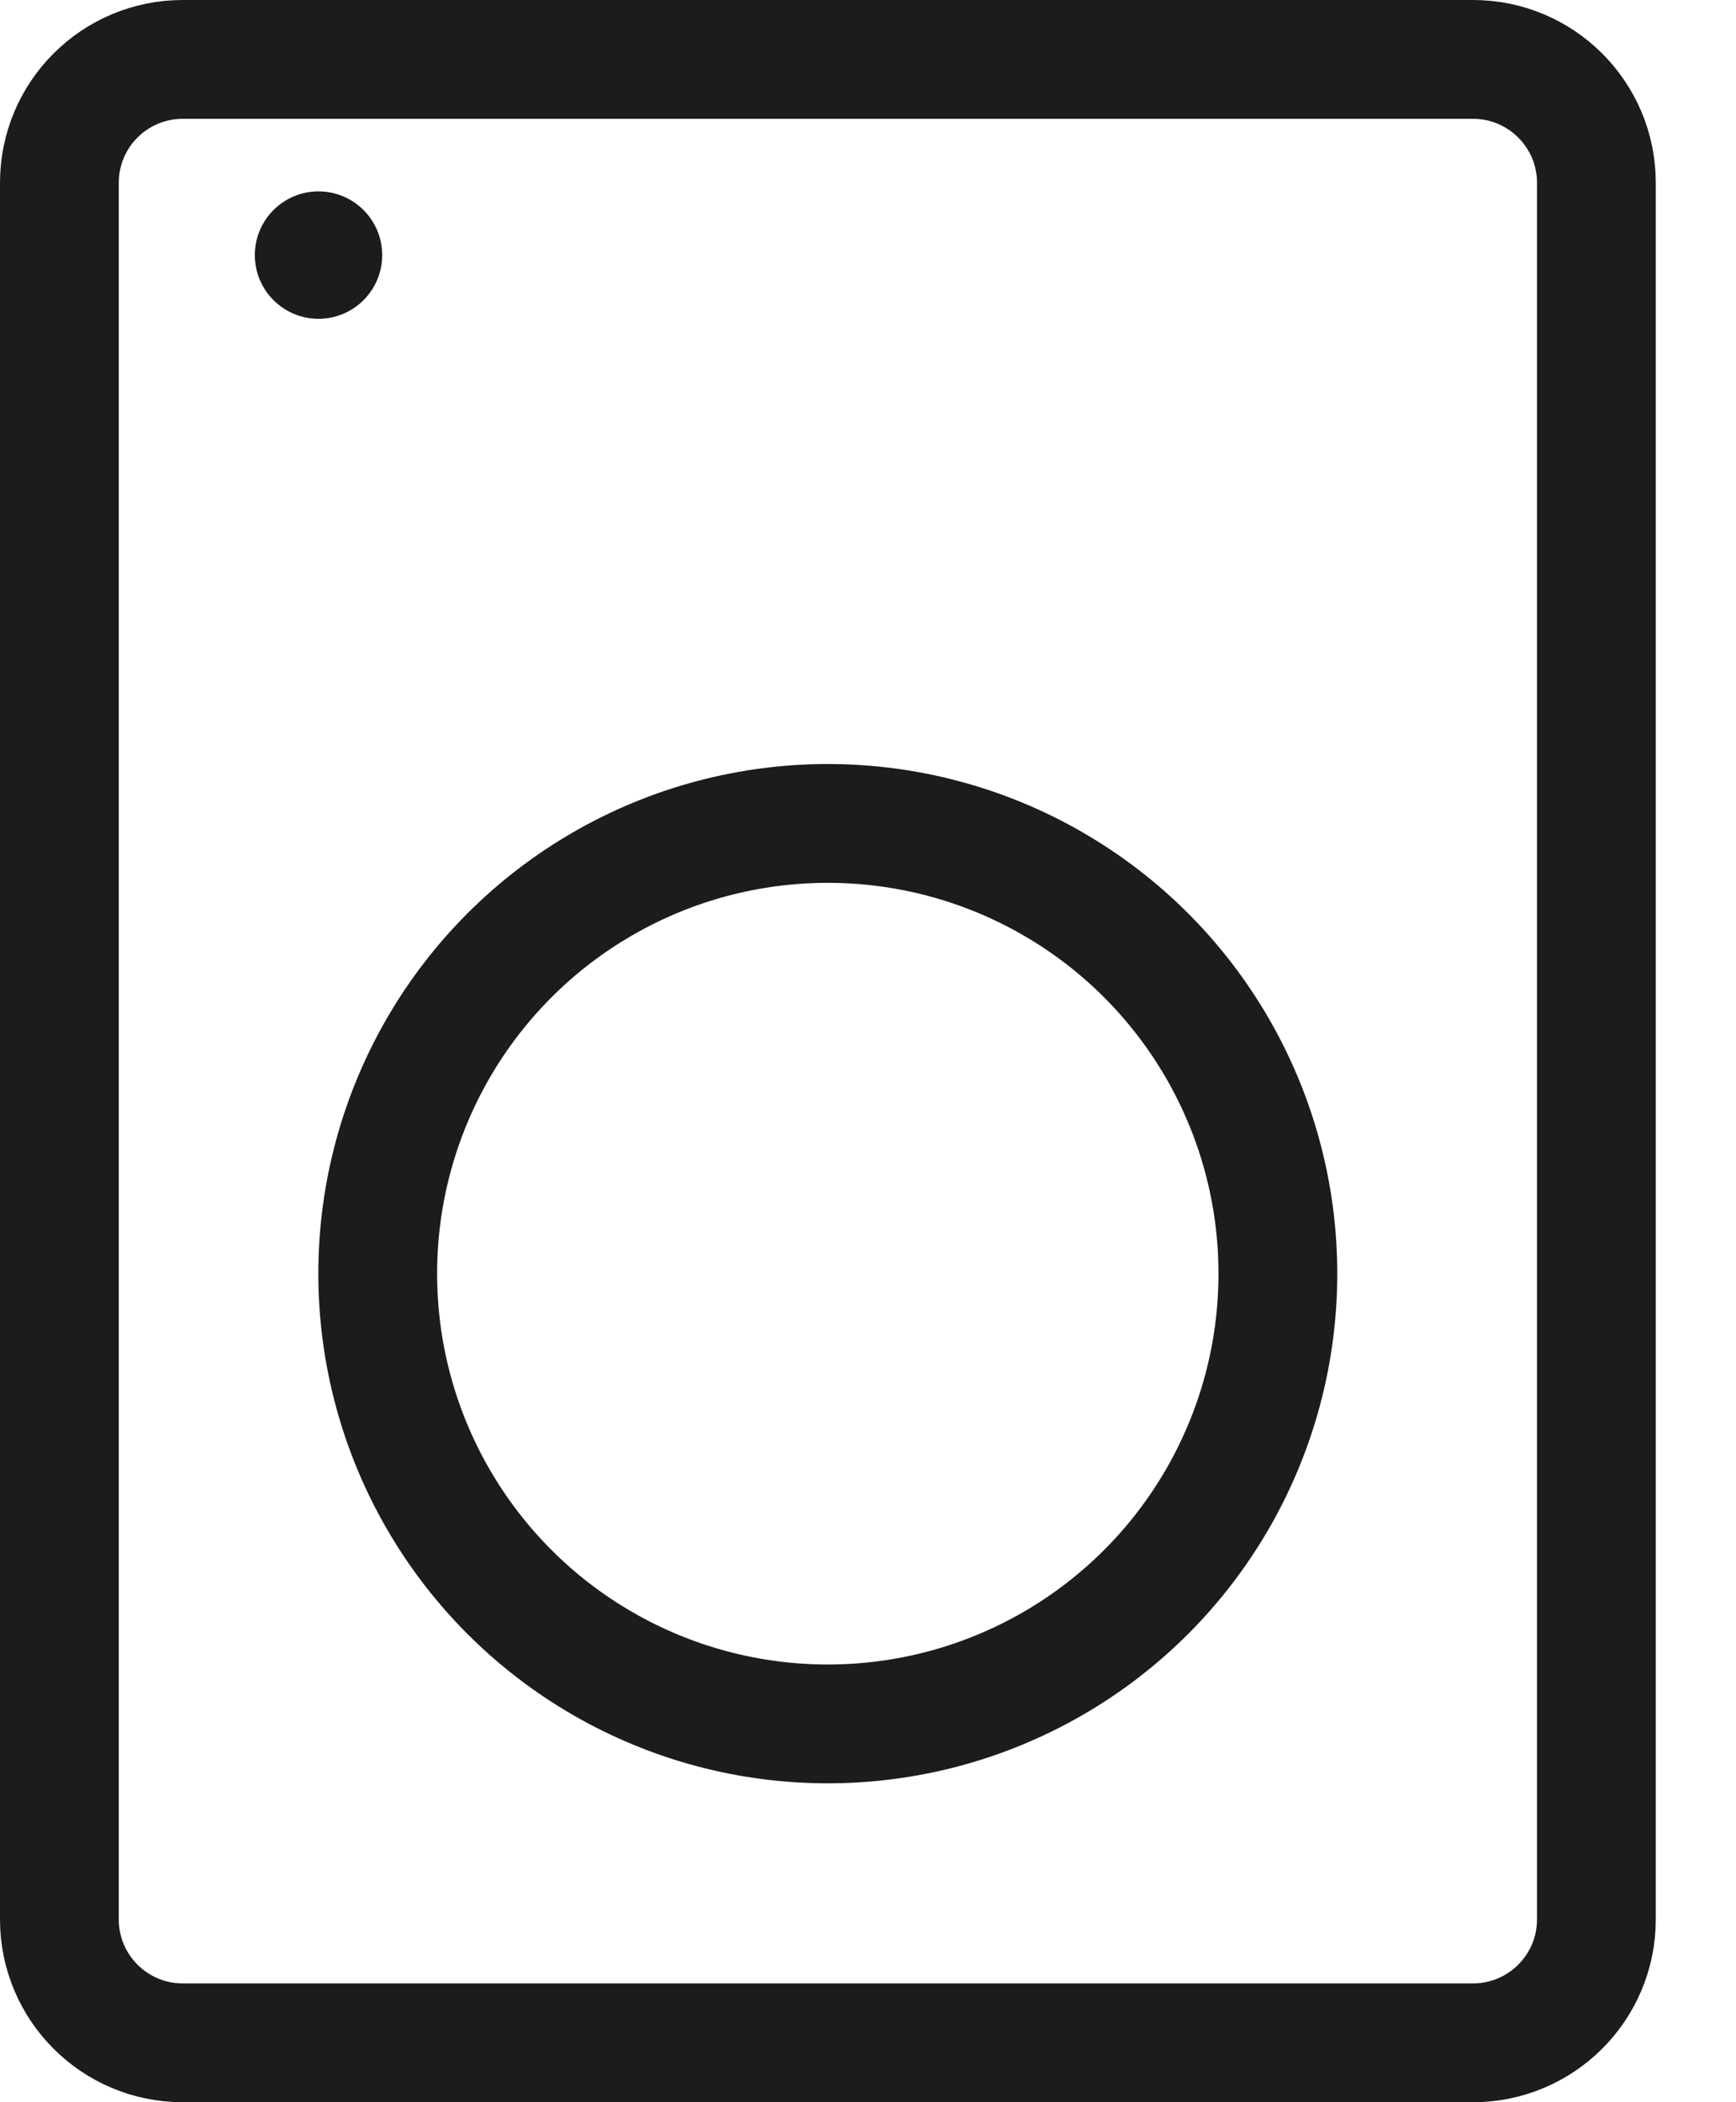
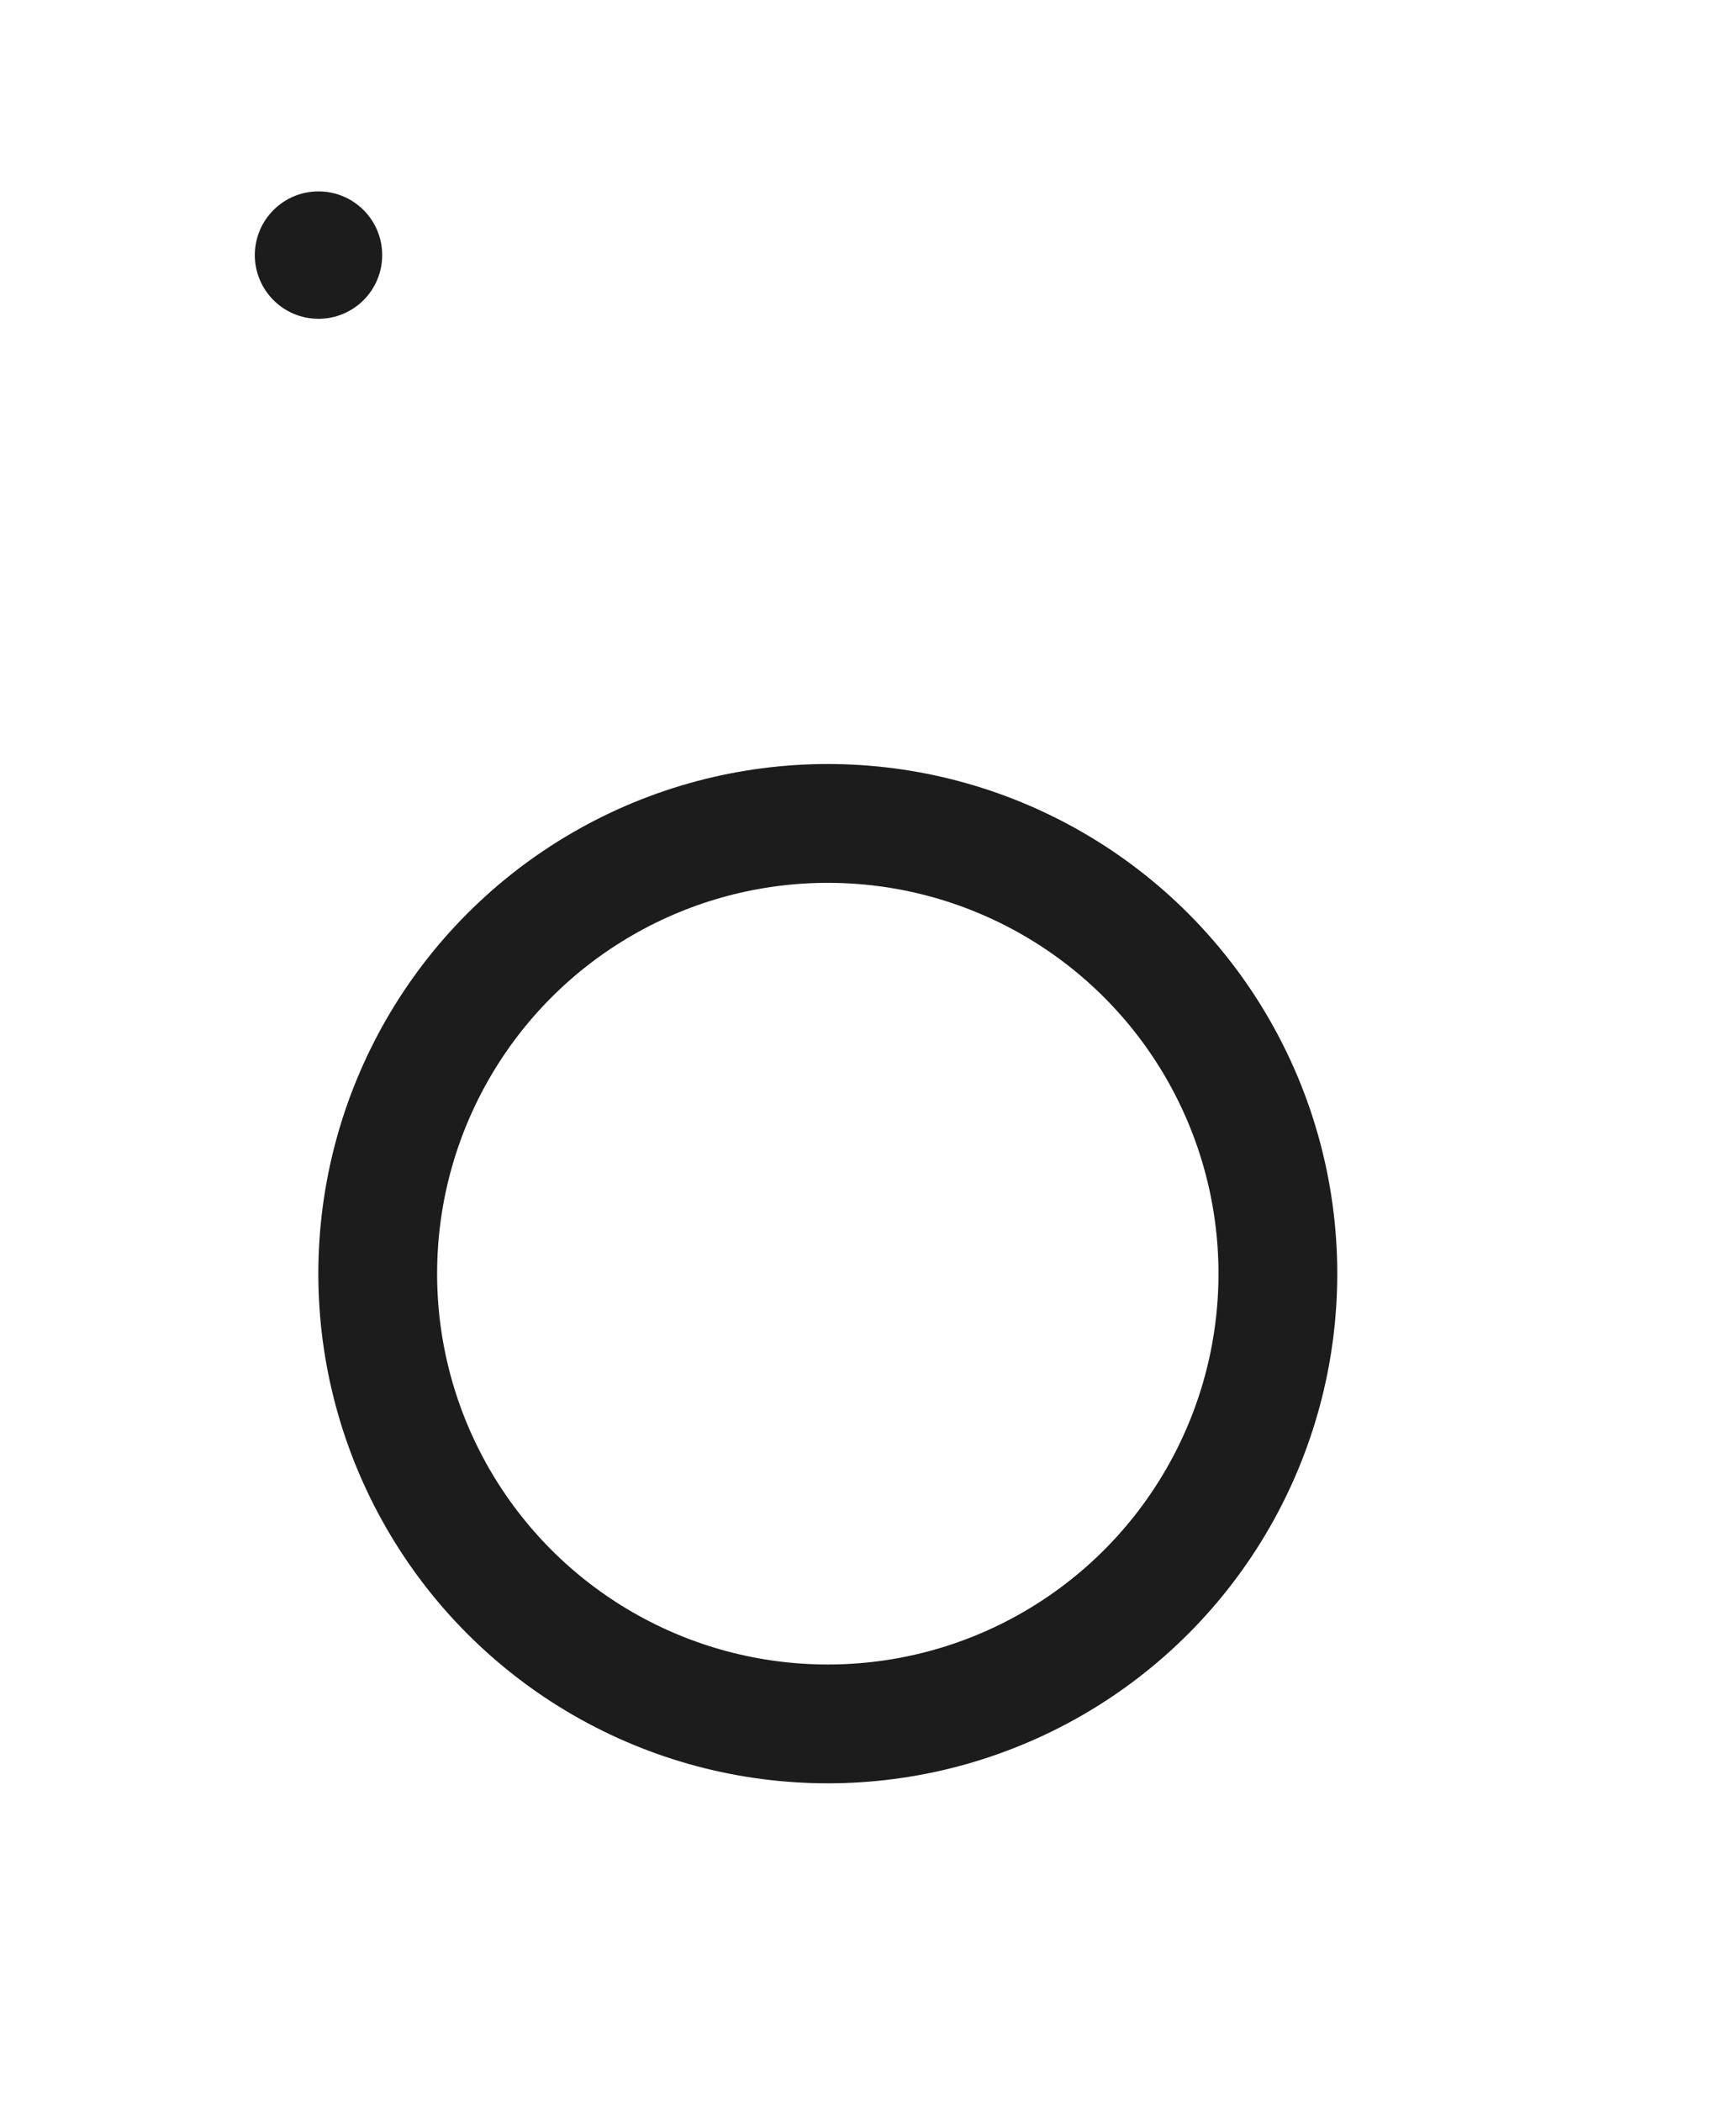
<svg xmlns="http://www.w3.org/2000/svg" width="19" height="23" viewBox="0 0 19 23" fill="none">
  <circle cx="9.06" cy="13.935" r="4.926" stroke="#1C1C1C" stroke-width="1.3" />
  <circle cx="3.486" cy="2.791" r="0.697" fill="#1C1C1C" />
-   <path d="M2 0.65H16.121C16.867 0.65 17.472 1.254 17.472 2V21C17.472 21.746 16.867 22.35 16.121 22.35H2C1.254 22.35 0.65 21.746 0.65 21V2C0.65 1.254 1.254 0.65 2 0.65Z" stroke="#1C1C1C" stroke-width="1.3" />
</svg>